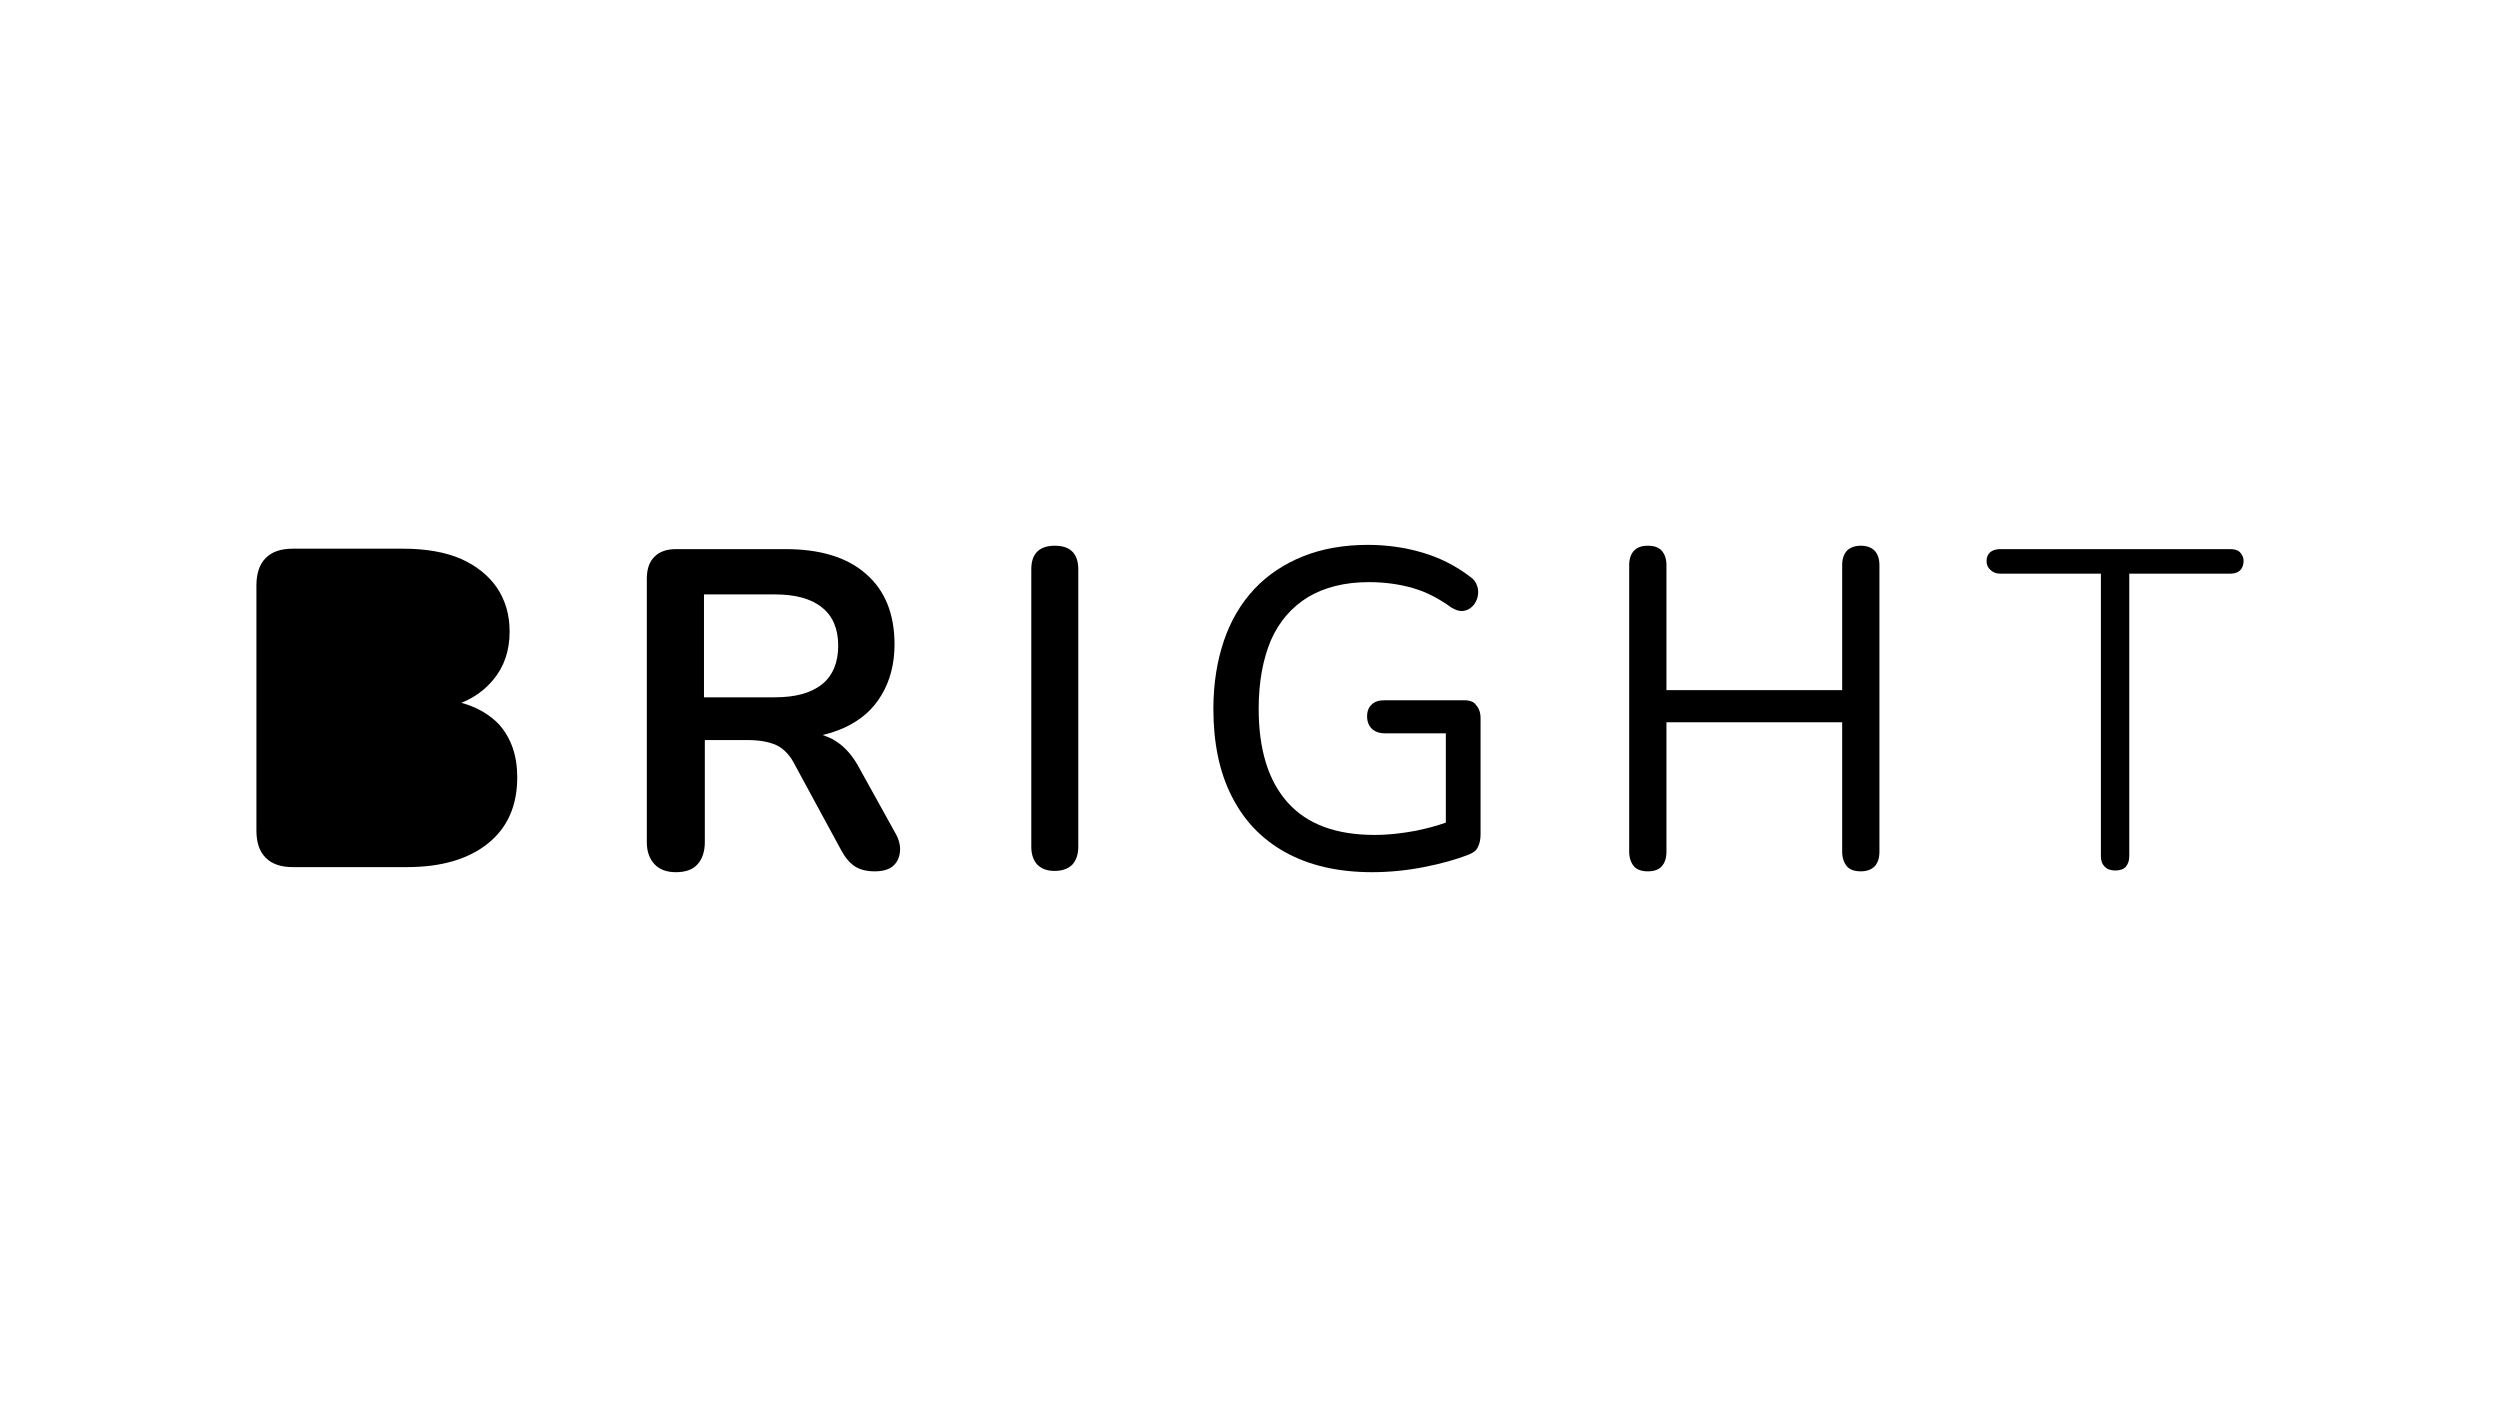
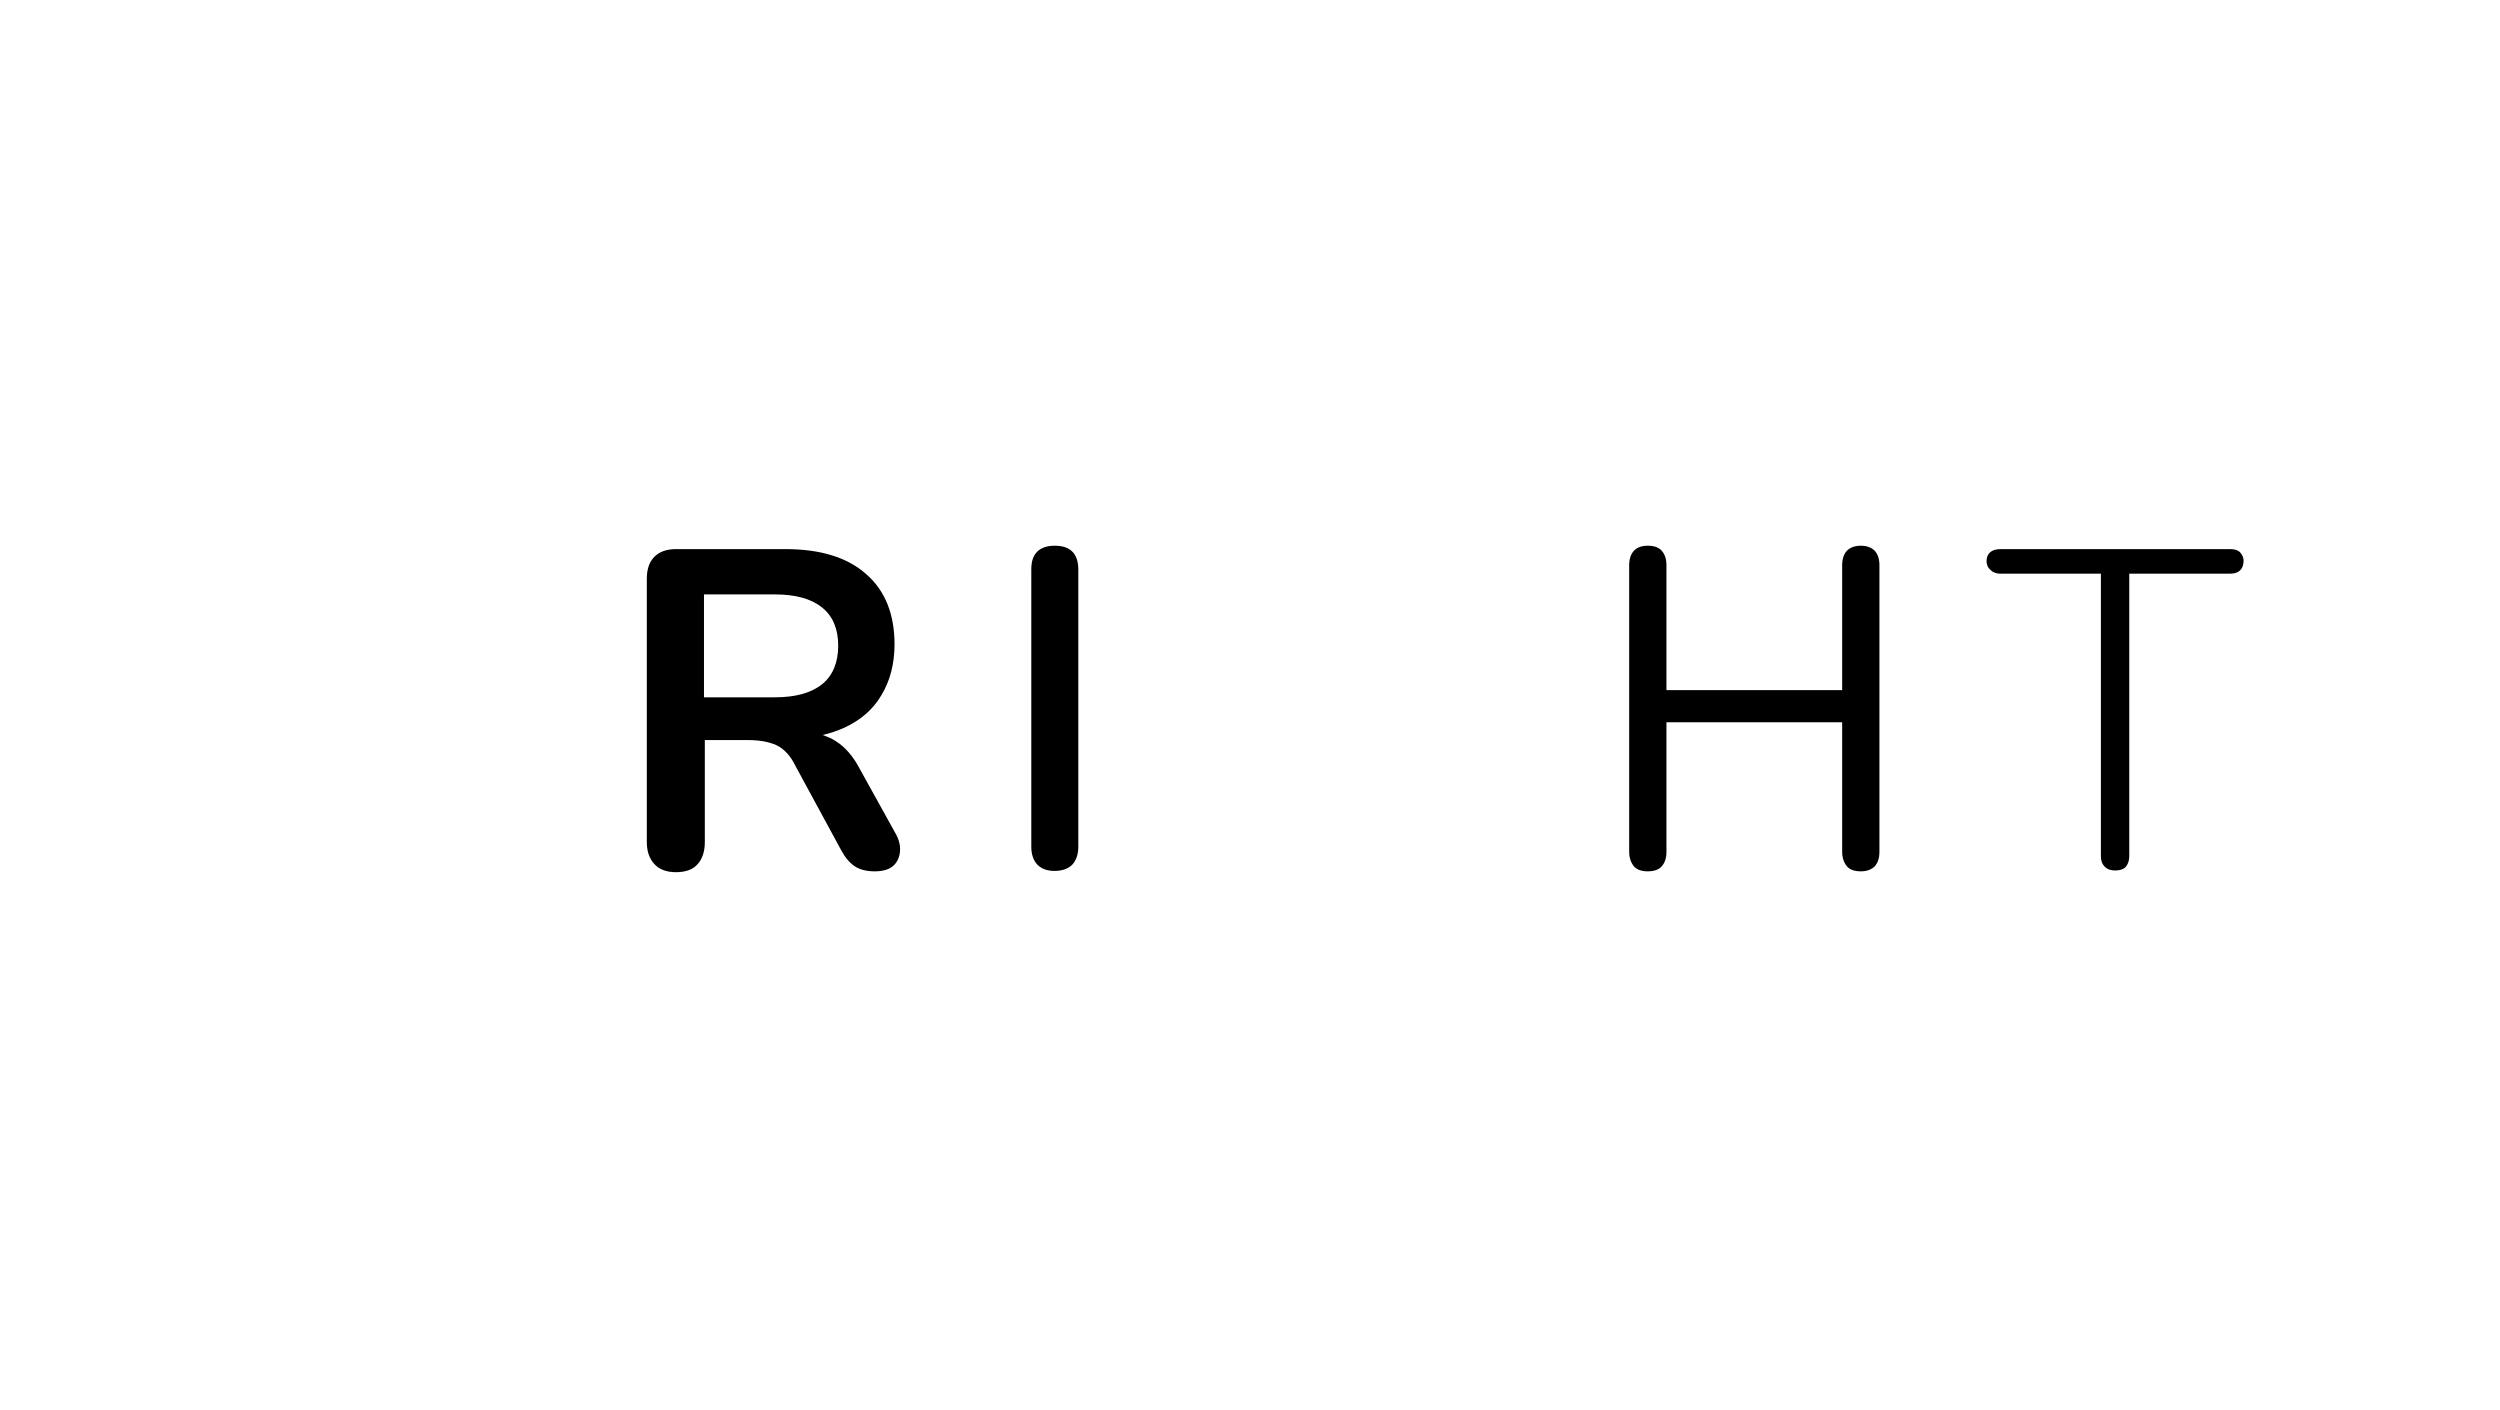
<svg xmlns="http://www.w3.org/2000/svg" width="312" height="176" viewBox="0 0 312 176" fill="none">
-   <path d="M57.577 87.711C59.162 87.077 60.483 86.126 61.54 84.857C62.914 83.219 63.601 81.211 63.601 78.833C63.601 76.719 63.073 74.923 62.016 73.337C60.959 71.805 59.426 70.589 57.524 69.744C55.569 68.898 53.138 68.476 50.284 68.476H36.545C35.065 68.476 33.955 68.846 33.163 69.638C32.37 70.431 32 71.593 32 73.073V103.617C32 105.15 32.37 106.26 33.163 107.052C33.955 107.845 35.065 108.215 36.545 108.215H50.813C55.093 108.215 58.475 107.211 60.906 105.255C63.337 103.3 64.552 100.552 64.552 97.012C64.552 94.317 63.812 92.15 62.28 90.406C61.117 89.191 59.532 88.24 57.577 87.711Z" fill="black" style="fill:black;fill-opacity:1;" />
  <path d="M107.356 96.061C106.511 94.422 105.507 93.26 104.344 92.52C103.816 92.15 103.234 91.939 102.653 91.727C103.604 91.516 104.503 91.199 105.348 90.829C107.409 89.878 108.942 88.557 109.999 86.76C111.055 85.016 111.637 82.902 111.637 80.419C111.637 76.667 110.474 73.707 108.096 71.646C105.718 69.533 102.336 68.529 98.003 68.529H84.369C83.206 68.529 82.308 68.846 81.674 69.48C81.04 70.114 80.723 71.012 80.723 72.228V105.097C80.723 106.26 81.04 107.158 81.674 107.845C82.308 108.532 83.206 108.849 84.369 108.849C85.531 108.849 86.483 108.532 87.064 107.845C87.645 107.211 87.962 106.26 87.962 105.097V92.362H93.353C94.779 92.362 95.942 92.573 96.893 92.996C97.791 93.418 98.637 94.264 99.271 95.585L104.978 106.101C105.454 106.999 106.035 107.686 106.669 108.109C107.304 108.532 108.149 108.743 109.153 108.743C110.157 108.743 110.95 108.532 111.478 108.056C112.007 107.581 112.271 106.947 112.324 106.207C112.377 105.467 112.165 104.674 111.69 103.882L107.356 96.061ZM96.682 87.024H87.857V74.183H96.682C99.271 74.183 101.226 74.711 102.6 75.821C103.921 76.878 104.608 78.463 104.608 80.577C104.608 82.691 103.921 84.329 102.6 85.386C101.226 86.496 99.271 87.024 96.682 87.024Z" fill="black" style="fill:black;fill-opacity:1;" />
  <path d="M131.612 68.106C130.661 68.106 129.921 68.37 129.446 68.846C128.917 69.374 128.706 70.114 128.706 71.065V105.678C128.706 106.629 128.97 107.369 129.446 107.898C129.974 108.426 130.661 108.69 131.612 108.69C132.563 108.69 133.303 108.426 133.832 107.898C134.307 107.369 134.572 106.629 134.572 105.678V71.065C134.572 70.061 134.307 69.321 133.832 68.846C133.303 68.317 132.563 68.106 131.612 68.106Z" fill="black" style="fill:black;fill-opacity:1;" />
-   <path d="M182.766 87.394H172.778C172.091 87.394 171.563 87.552 171.193 87.922C170.823 88.24 170.612 88.768 170.612 89.402C170.612 90.036 170.823 90.565 171.193 90.935C171.563 91.305 172.144 91.516 172.778 91.516H180.441V102.666C179.225 103.089 178.01 103.406 176.742 103.67C175.051 103.987 173.359 104.199 171.563 104.199C166.754 104.199 163.16 102.877 160.73 100.182C158.299 97.487 157.083 93.577 157.083 88.451C157.083 85.122 157.612 82.268 158.616 79.89C159.673 77.512 161.205 75.768 163.266 74.5C165.327 73.284 167.864 72.65 170.823 72.65C172.831 72.65 174.681 72.915 176.319 73.39C178.01 73.866 179.595 74.711 181.128 75.821C181.656 76.138 182.132 76.297 182.607 76.244C183.083 76.191 183.453 75.98 183.77 75.662C184.087 75.345 184.298 74.923 184.404 74.5C184.51 74.024 184.51 73.602 184.351 73.126C184.193 72.65 183.928 72.28 183.453 71.963C181.656 70.589 179.648 69.585 177.481 68.951C175.315 68.317 173.042 68 170.717 68C167.705 68 165.01 68.476 162.632 69.427C160.254 70.378 158.193 71.752 156.555 73.496C154.864 75.293 153.596 77.459 152.75 79.943C151.905 82.427 151.429 85.28 151.429 88.451C151.429 92.678 152.169 96.325 153.701 99.337C155.234 102.402 157.453 104.727 160.413 106.365C163.372 108.003 166.965 108.849 171.246 108.849C173.359 108.849 175.526 108.638 177.693 108.215C179.859 107.792 181.762 107.264 183.347 106.629C183.876 106.418 184.245 106.154 184.457 105.678C184.668 105.255 184.774 104.727 184.774 104.146V89.614C184.774 88.927 184.563 88.345 184.193 87.975C183.981 87.605 183.453 87.394 182.766 87.394Z" fill="black" style="fill:black;fill-opacity:1;" />
  <path d="M232.228 68.106C231.488 68.106 230.907 68.317 230.484 68.74C230.114 69.163 229.903 69.744 229.903 70.537V86.126H207.973V70.537C207.973 69.744 207.761 69.163 207.391 68.74C207.021 68.317 206.44 68.106 205.647 68.106C204.855 68.106 204.326 68.317 203.904 68.74C203.534 69.163 203.322 69.744 203.322 70.537V106.312C203.322 107.052 203.534 107.634 203.904 108.109C204.273 108.532 204.855 108.743 205.647 108.743C206.44 108.743 207.021 108.532 207.391 108.109C207.761 107.686 207.973 107.105 207.973 106.312V90.142H229.903V106.312C229.903 107.052 230.114 107.634 230.484 108.109C230.854 108.532 231.436 108.743 232.228 108.743C232.968 108.743 233.549 108.532 233.972 108.109C234.342 107.686 234.553 107.105 234.553 106.312V70.537C234.553 69.744 234.342 69.163 233.972 68.74C233.549 68.317 232.968 68.106 232.228 68.106Z" fill="black" style="fill:black;fill-opacity:1;" />
  <path d="M279.524 68.898C279.26 68.634 278.837 68.529 278.309 68.529H249.614C249.086 68.529 248.663 68.687 248.399 68.898C248.082 69.163 247.923 69.533 247.923 70.008C247.923 70.484 248.082 70.854 248.399 71.118C248.716 71.435 249.139 71.594 249.614 71.594H262.191V106.841C262.191 107.422 262.35 107.845 262.667 108.162C262.984 108.479 263.407 108.638 263.988 108.638C264.569 108.638 265.045 108.479 265.309 108.162C265.573 107.845 265.732 107.422 265.732 106.841V71.594H278.362C278.89 71.594 279.313 71.435 279.577 71.171C279.842 70.907 280 70.484 280 70.008C280 69.533 279.789 69.163 279.524 68.898Z" fill="black" style="fill:black;fill-opacity:1;" />
</svg>